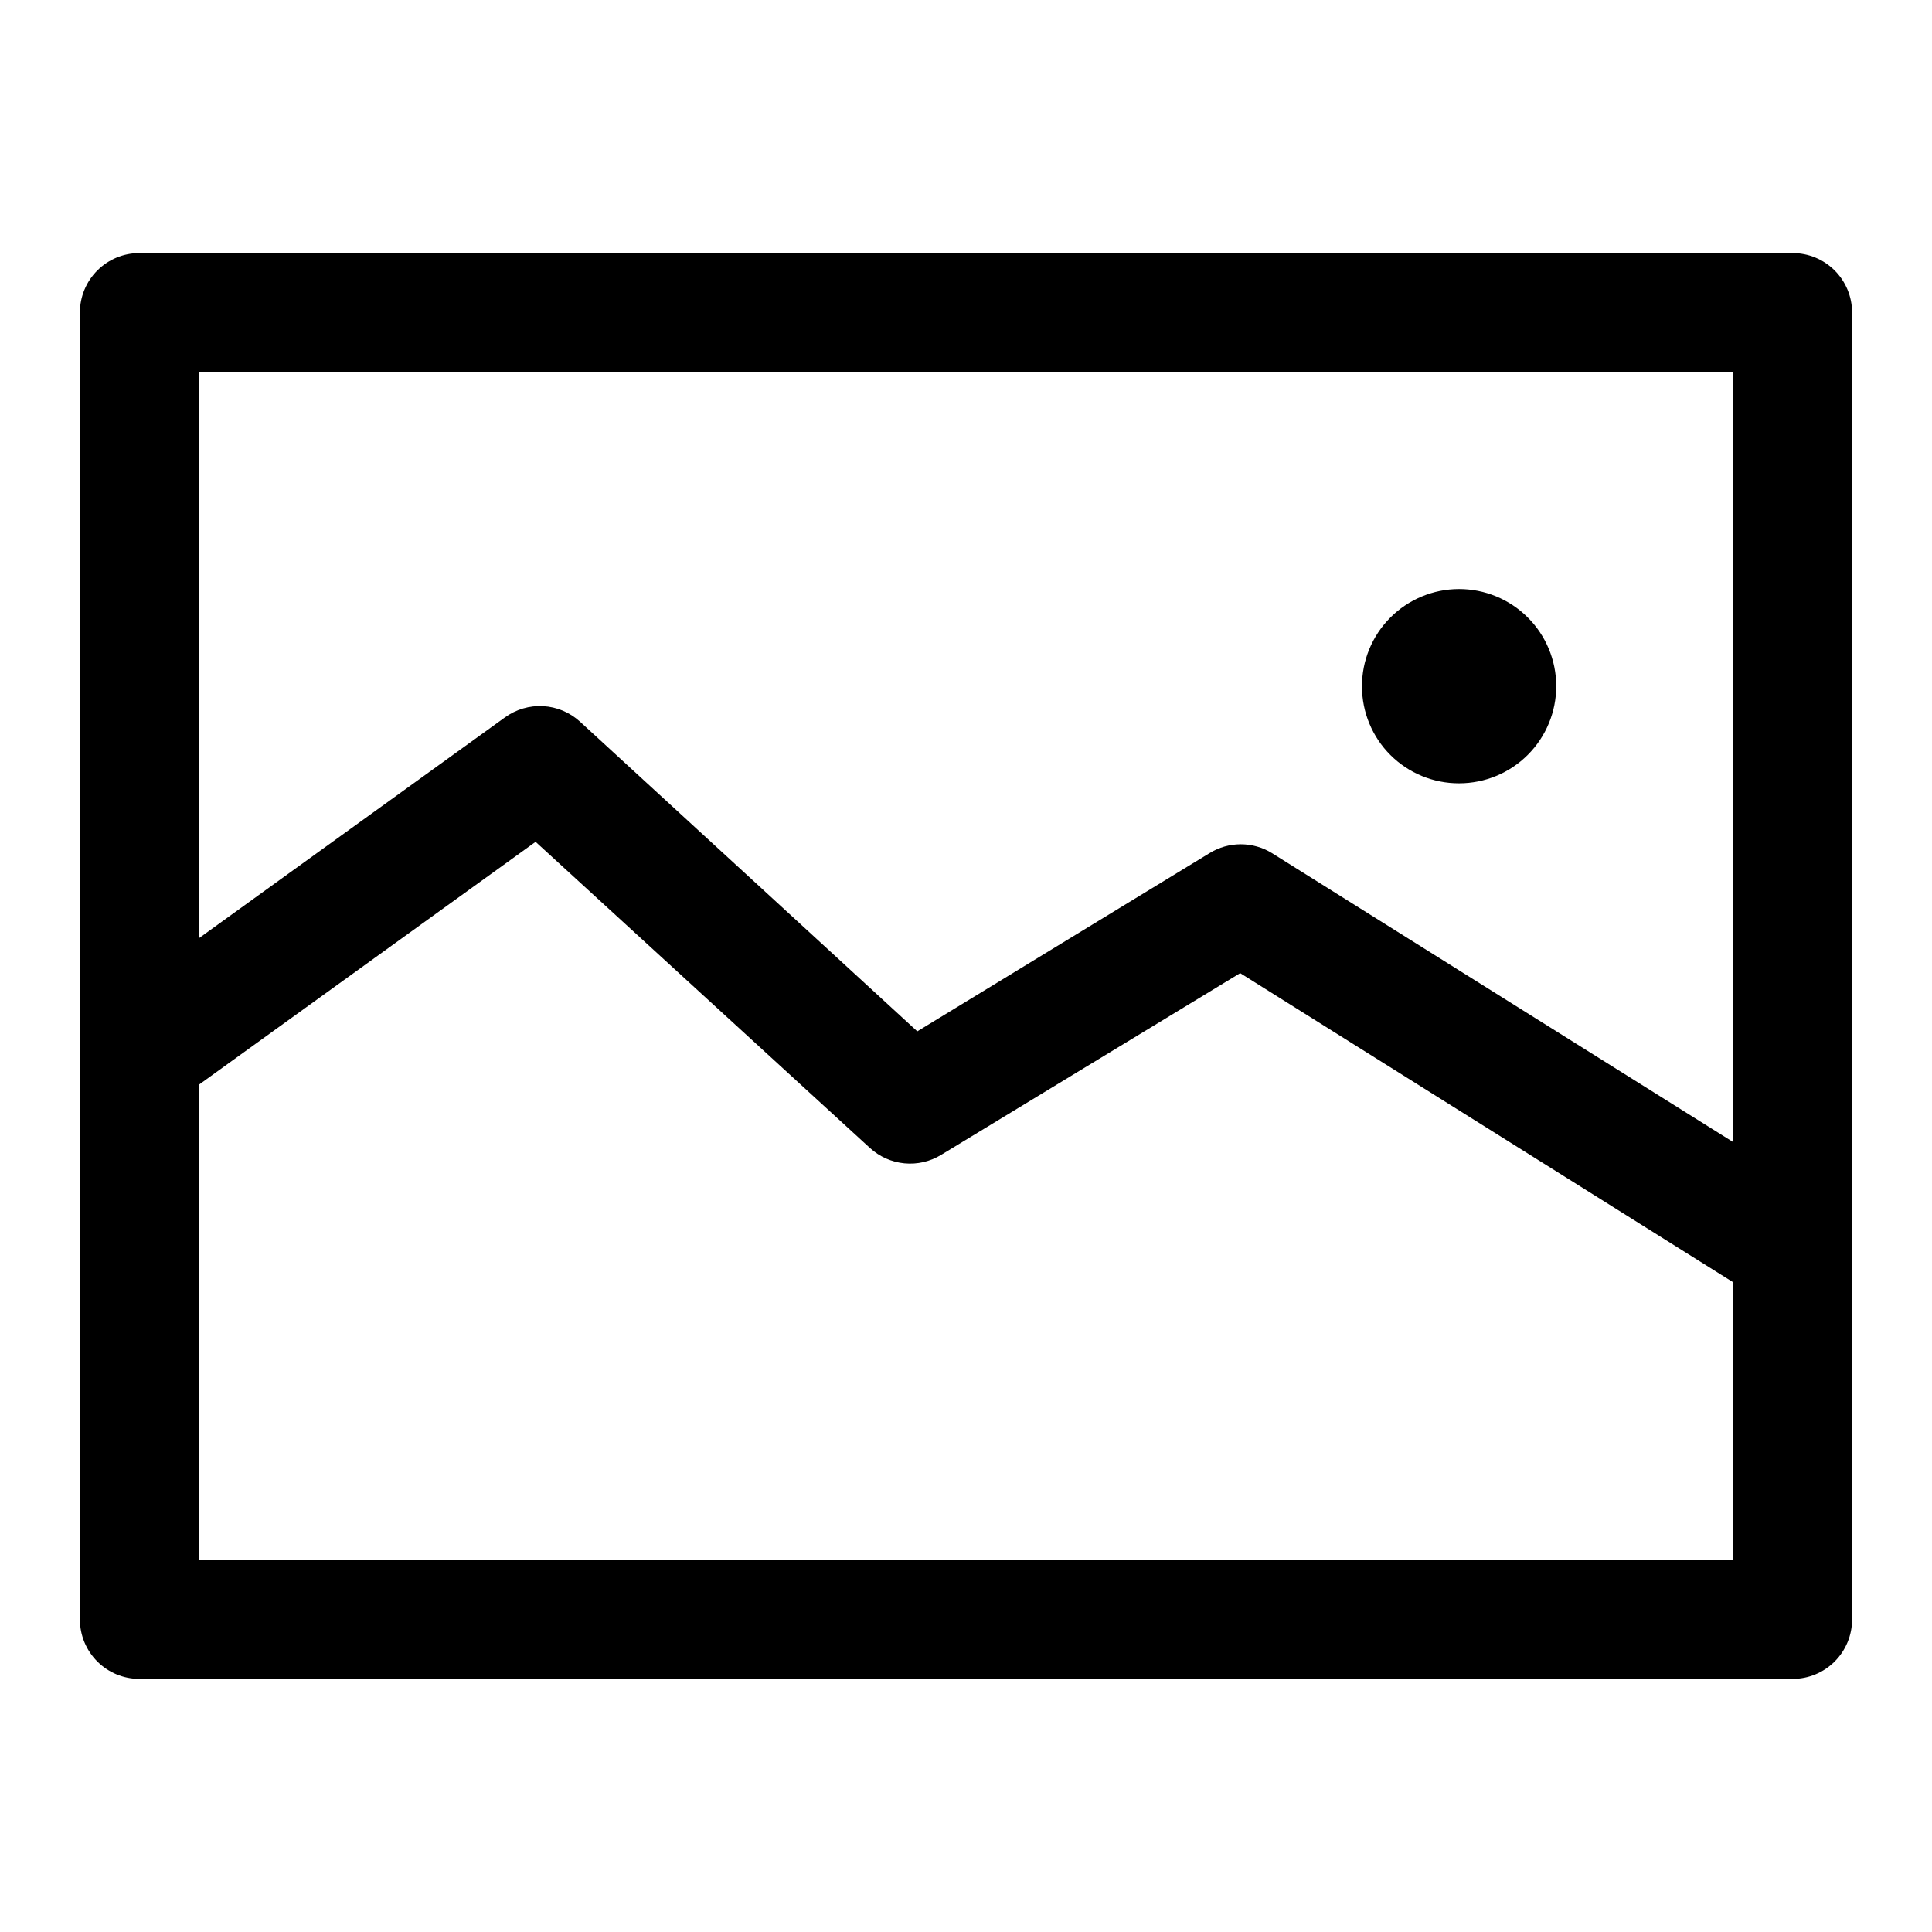
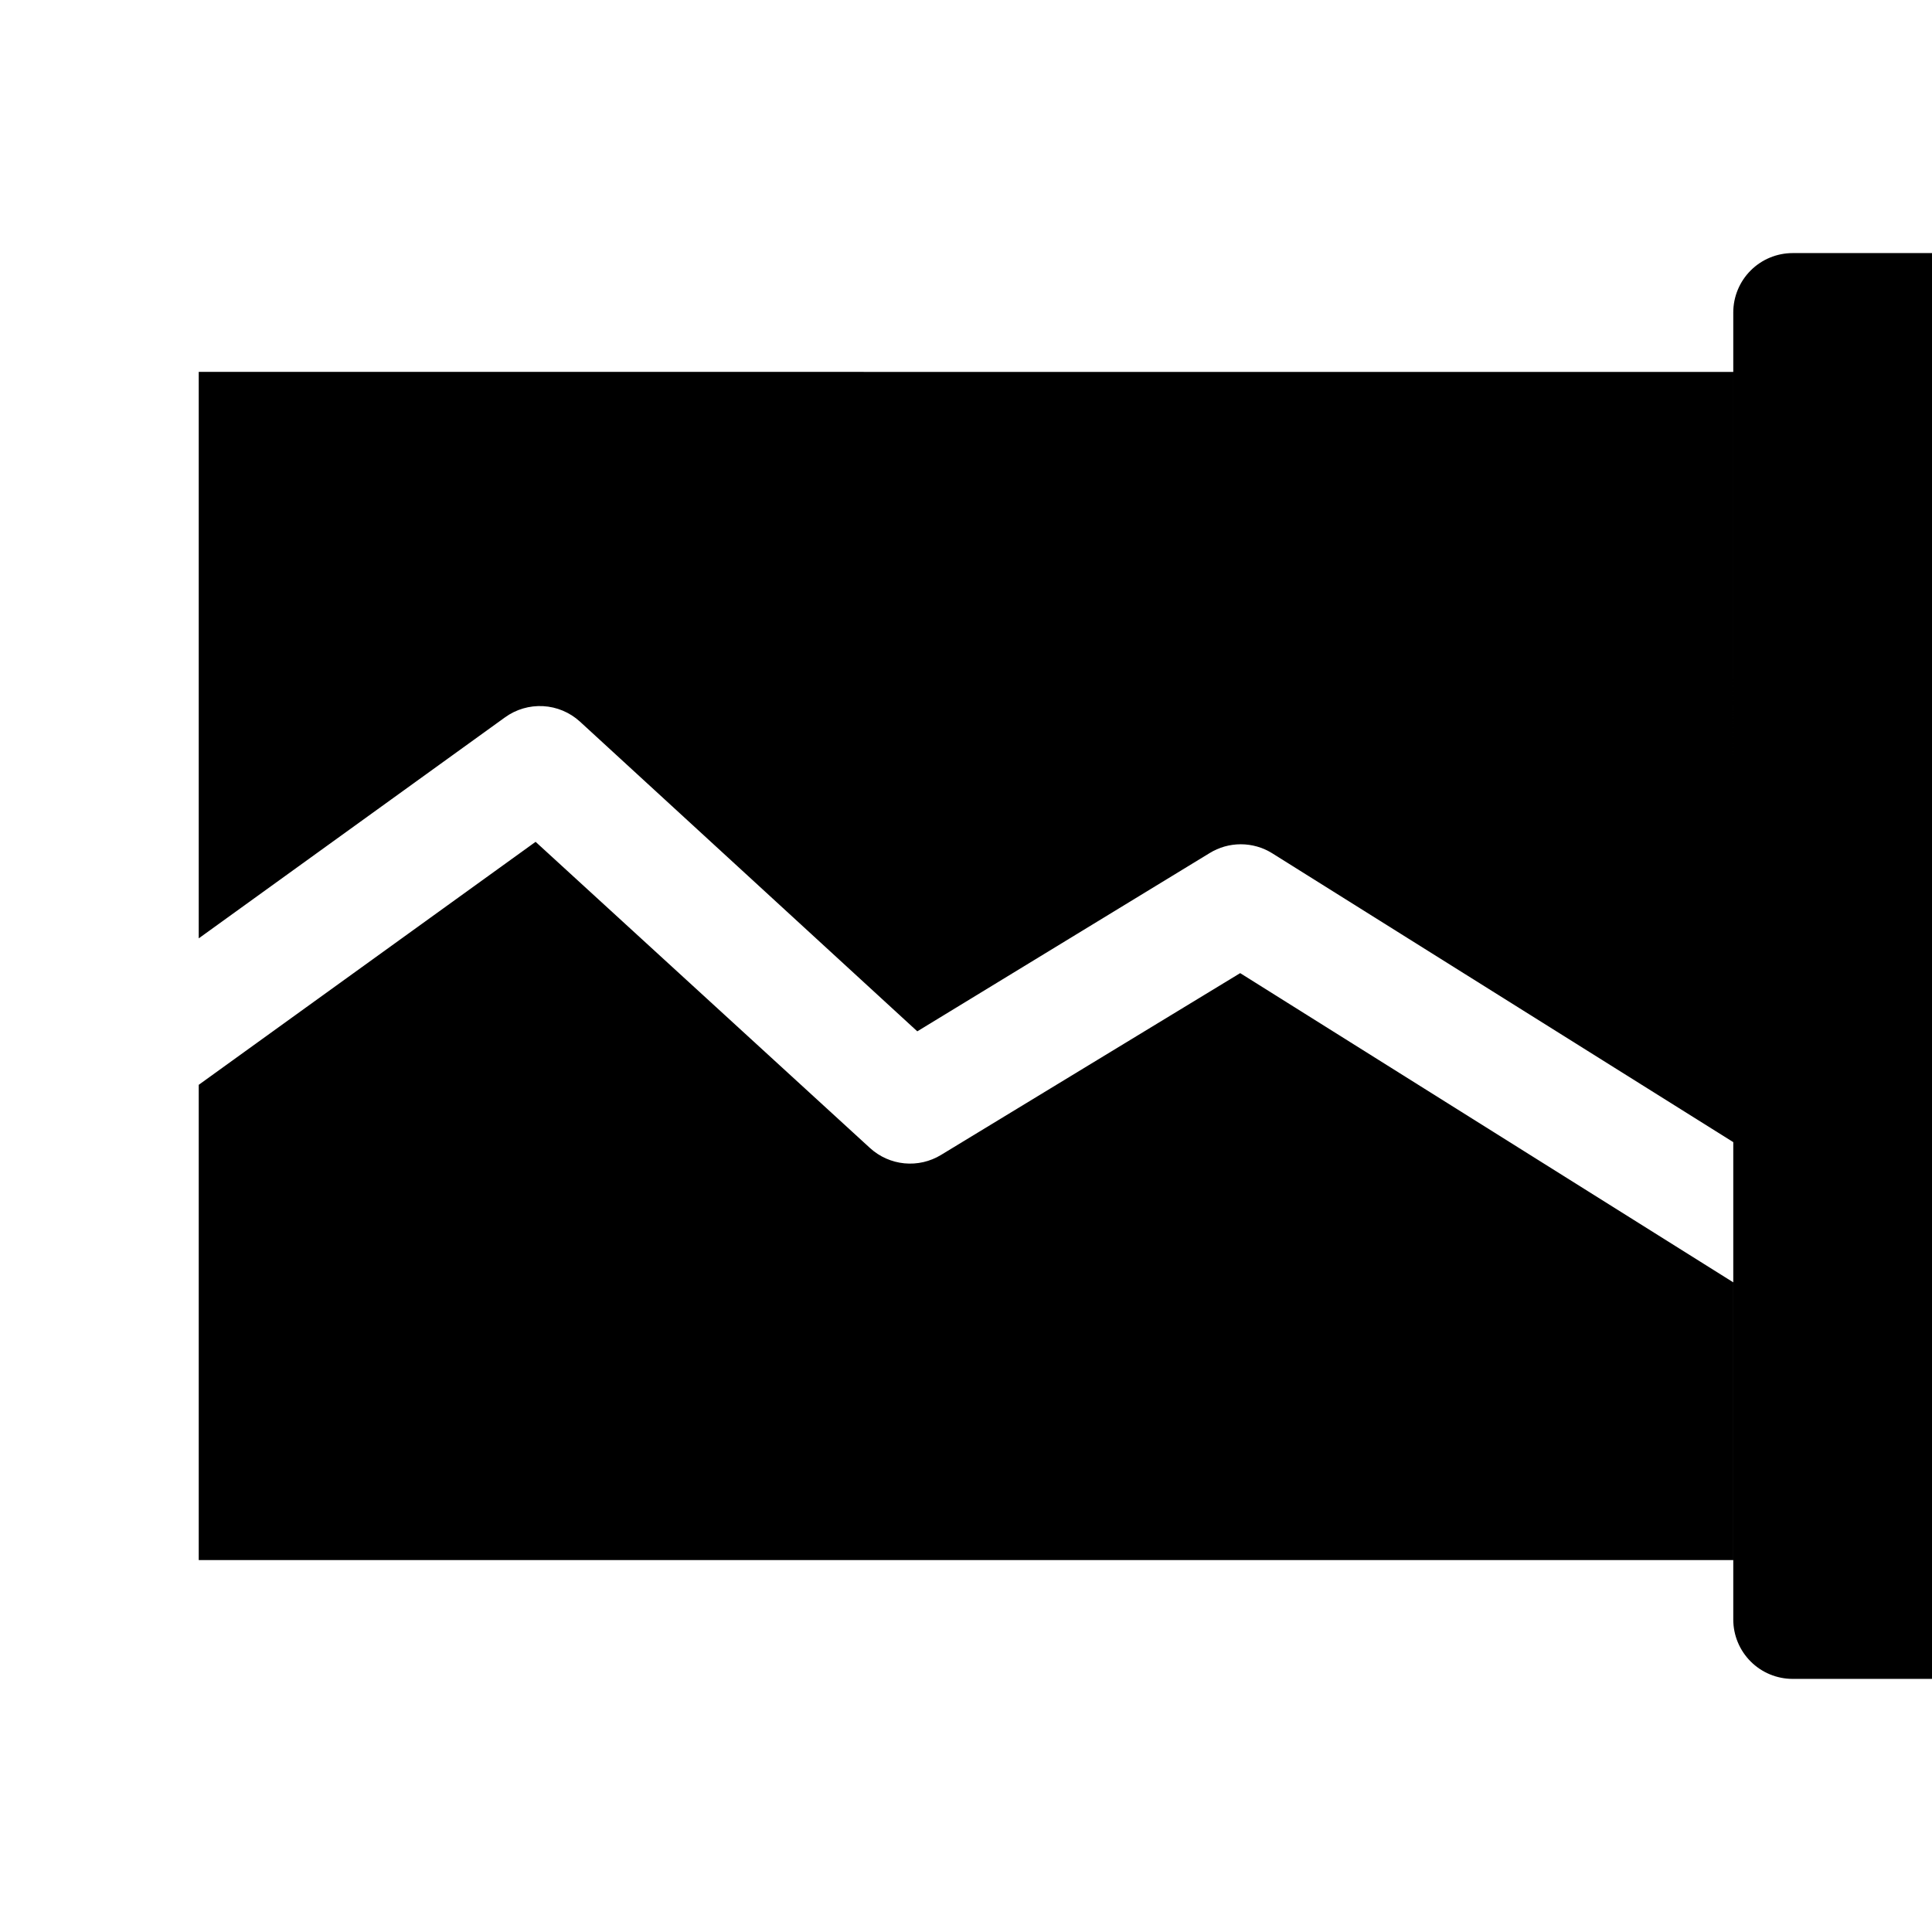
<svg xmlns="http://www.w3.org/2000/svg" fill="#000000" width="800px" height="800px" version="1.1" viewBox="144 144 512 512">
-   <path d="m619.08 211.07h-438.16c-4.176 0-8.184 1.66-11.133 4.609-2.953 2.953-4.613 6.957-4.613 11.133v346.37c0 4.176 1.66 8.18 4.613 11.133 2.949 2.953 6.957 4.609 11.133 4.609h438.16c4.176 0 8.18-1.656 11.133-4.609 2.953-2.953 4.609-6.957 4.609-11.133v-346.37c0-4.176-1.656-8.18-4.609-11.133-2.953-2.949-6.957-4.609-11.133-4.609zm-15.742 31.488-0.004 204.12-122.25-76.594c-2.484-1.535-5.348-2.344-8.266-2.344-2.922 0-5.781 0.809-8.266 2.344l-77.461 47.23-89.426-82.105c-2.68-2.434-6.113-3.875-9.727-4.074-3.609-0.199-7.184 0.848-10.113 2.973l-81.16 58.566v-150.12zm-406.67 314.88v-125.95l89.27-64.395 88.637 81.16c2.519 2.297 5.715 3.715 9.105 4.043 3.394 0.328 6.801-0.457 9.711-2.231l79.27-48.176 130.68 81.949v73.598zm308.27-231.52c-0.023-6.832 2.672-13.391 7.492-18.234 4.816-4.844 11.363-7.57 18.195-7.586 6.832-0.012 13.391 2.688 18.227 7.512 4.84 4.824 7.562 11.371 7.566 18.203 0.008 6.832-2.699 13.387-7.527 18.219-4.828 4.836-11.383 7.551-18.211 7.551-6.82 0.02-13.371-2.676-18.199-7.488-4.828-4.816-7.543-11.355-7.543-18.176z" />
+   <path d="m619.08 211.07c-4.176 0-8.184 1.66-11.133 4.609-2.953 2.953-4.613 6.957-4.613 11.133v346.37c0 4.176 1.66 8.18 4.613 11.133 2.949 2.953 6.957 4.609 11.133 4.609h438.16c4.176 0 8.18-1.656 11.133-4.609 2.953-2.953 4.609-6.957 4.609-11.133v-346.37c0-4.176-1.656-8.18-4.609-11.133-2.953-2.949-6.957-4.609-11.133-4.609zm-15.742 31.488-0.004 204.12-122.25-76.594c-2.484-1.535-5.348-2.344-8.266-2.344-2.922 0-5.781 0.809-8.266 2.344l-77.461 47.23-89.426-82.105c-2.68-2.434-6.113-3.875-9.727-4.074-3.609-0.199-7.184 0.848-10.113 2.973l-81.16 58.566v-150.12zm-406.67 314.88v-125.95l89.27-64.395 88.637 81.16c2.519 2.297 5.715 3.715 9.105 4.043 3.394 0.328 6.801-0.457 9.711-2.231l79.27-48.176 130.68 81.949v73.598zm308.27-231.52c-0.023-6.832 2.672-13.391 7.492-18.234 4.816-4.844 11.363-7.57 18.195-7.586 6.832-0.012 13.391 2.688 18.227 7.512 4.84 4.824 7.562 11.371 7.566 18.203 0.008 6.832-2.699 13.387-7.527 18.219-4.828 4.836-11.383 7.551-18.211 7.551-6.82 0.02-13.371-2.676-18.199-7.488-4.828-4.816-7.543-11.355-7.543-18.176z" />
</svg>